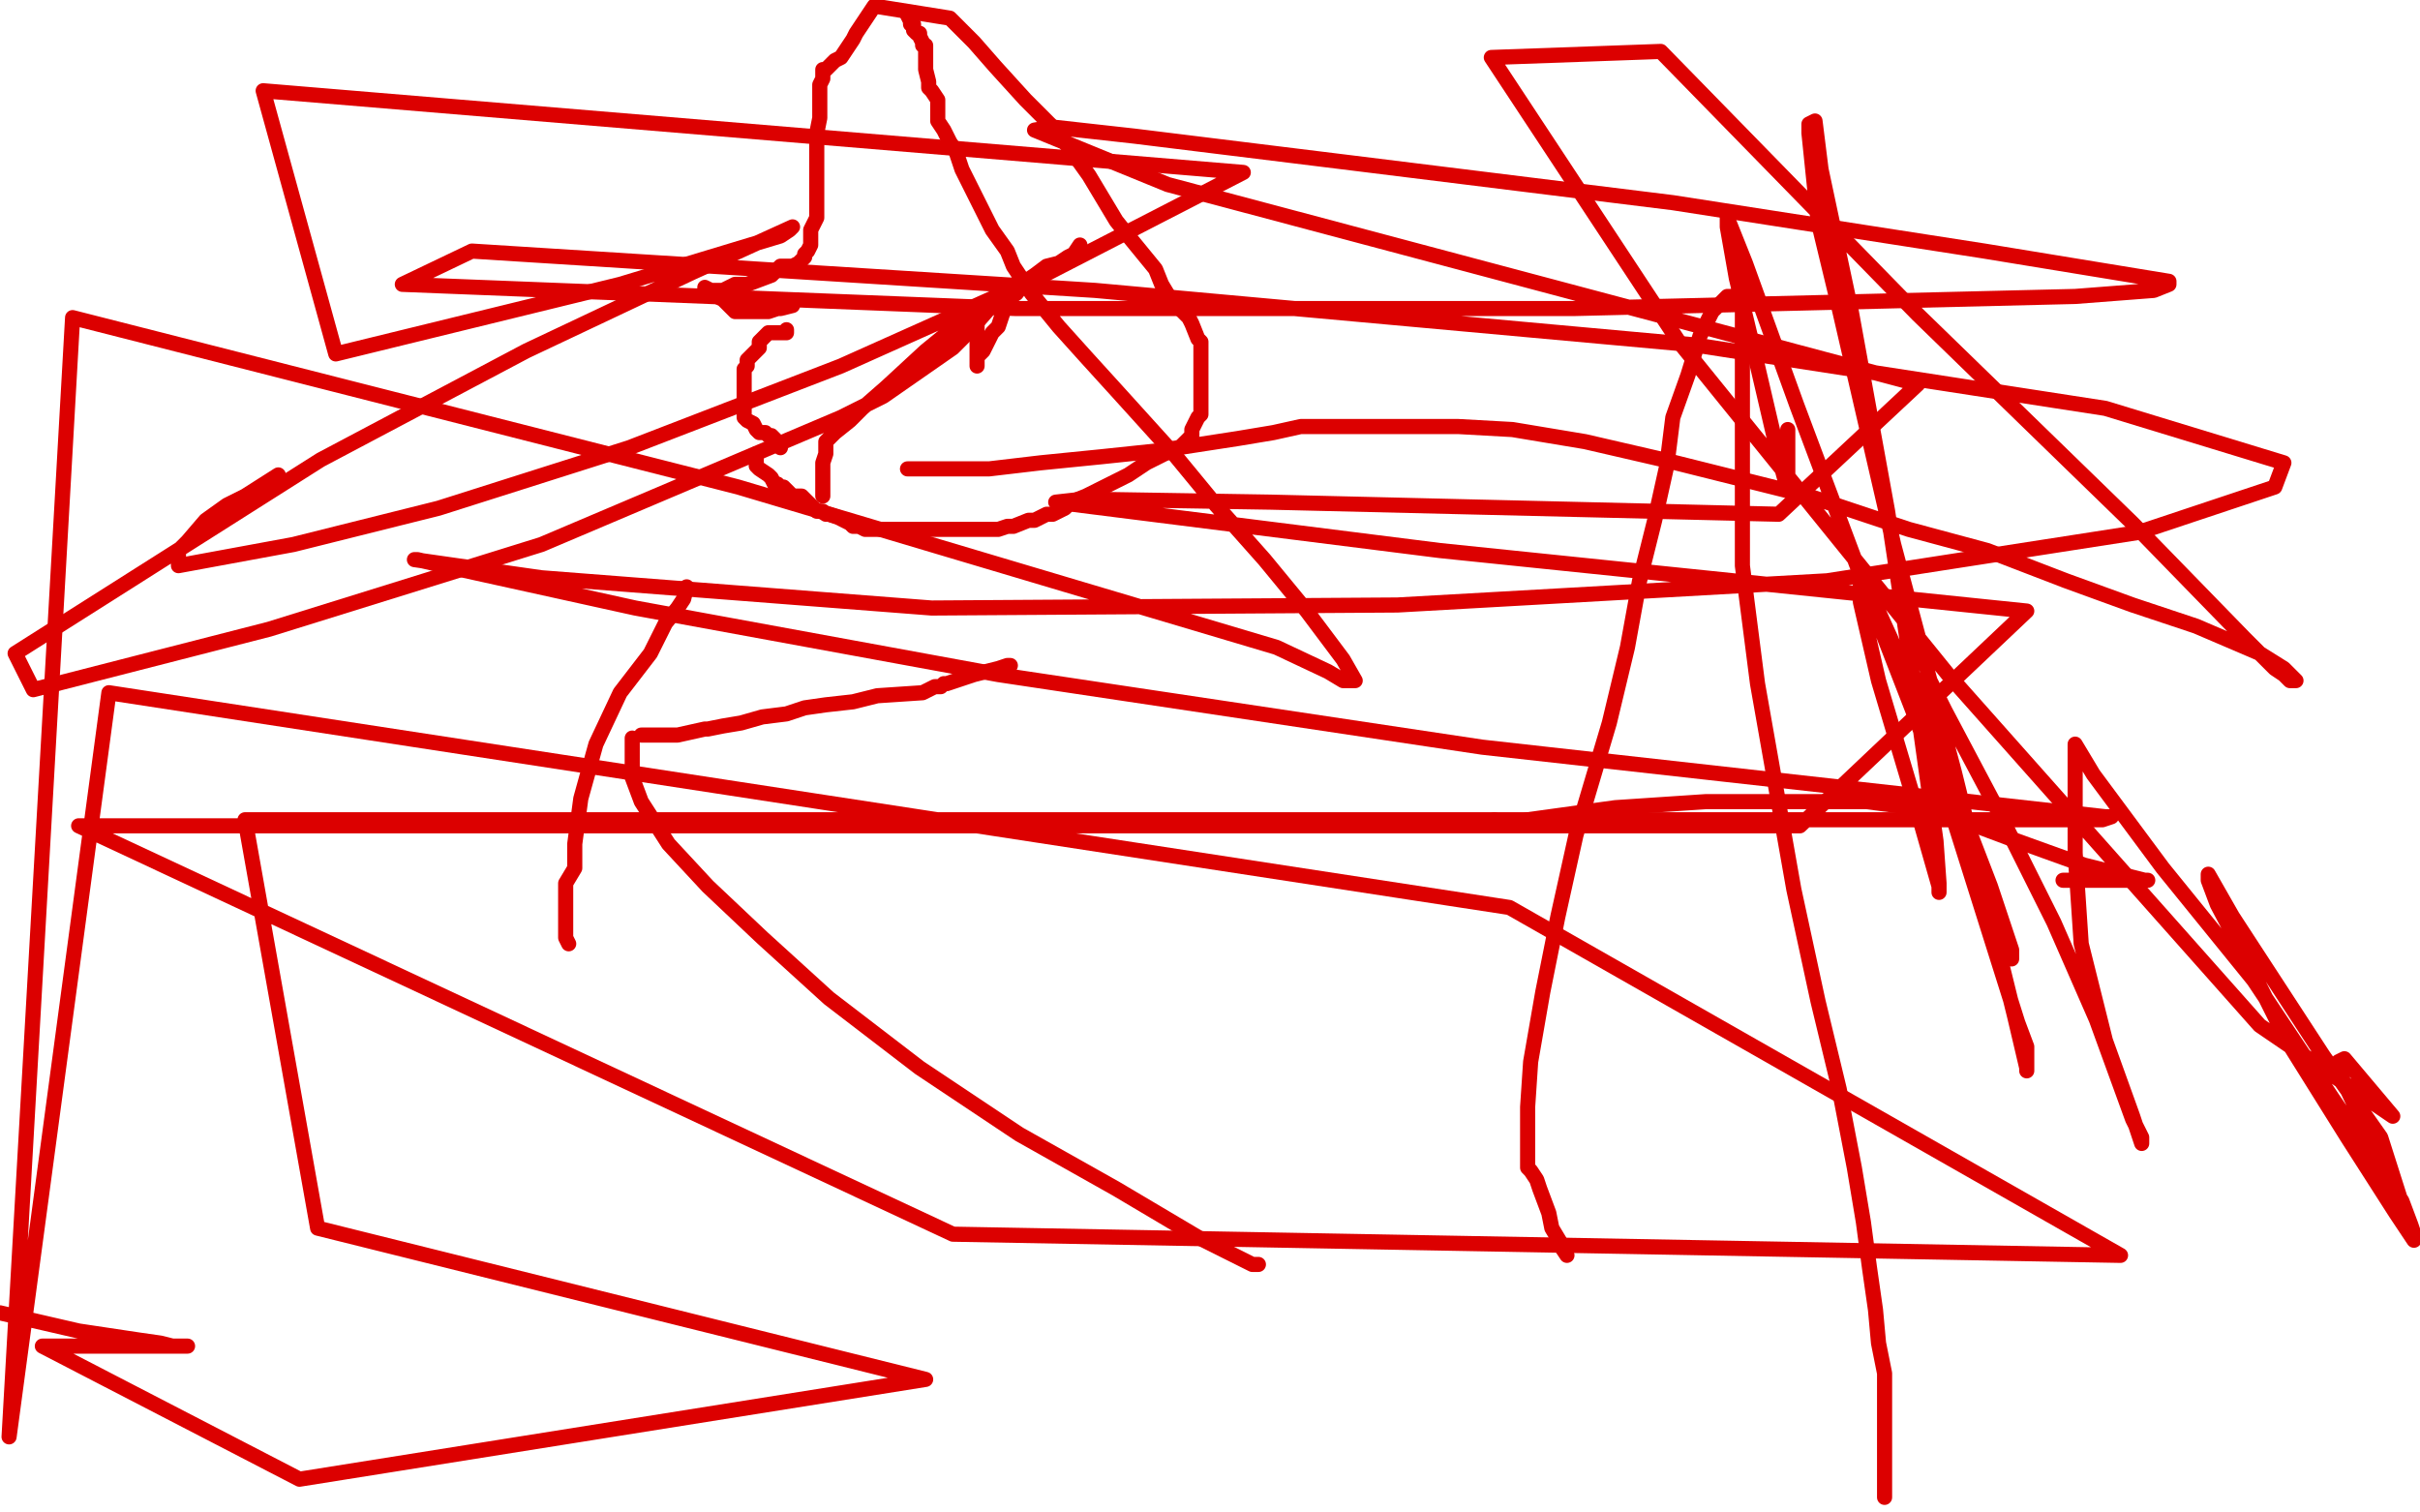
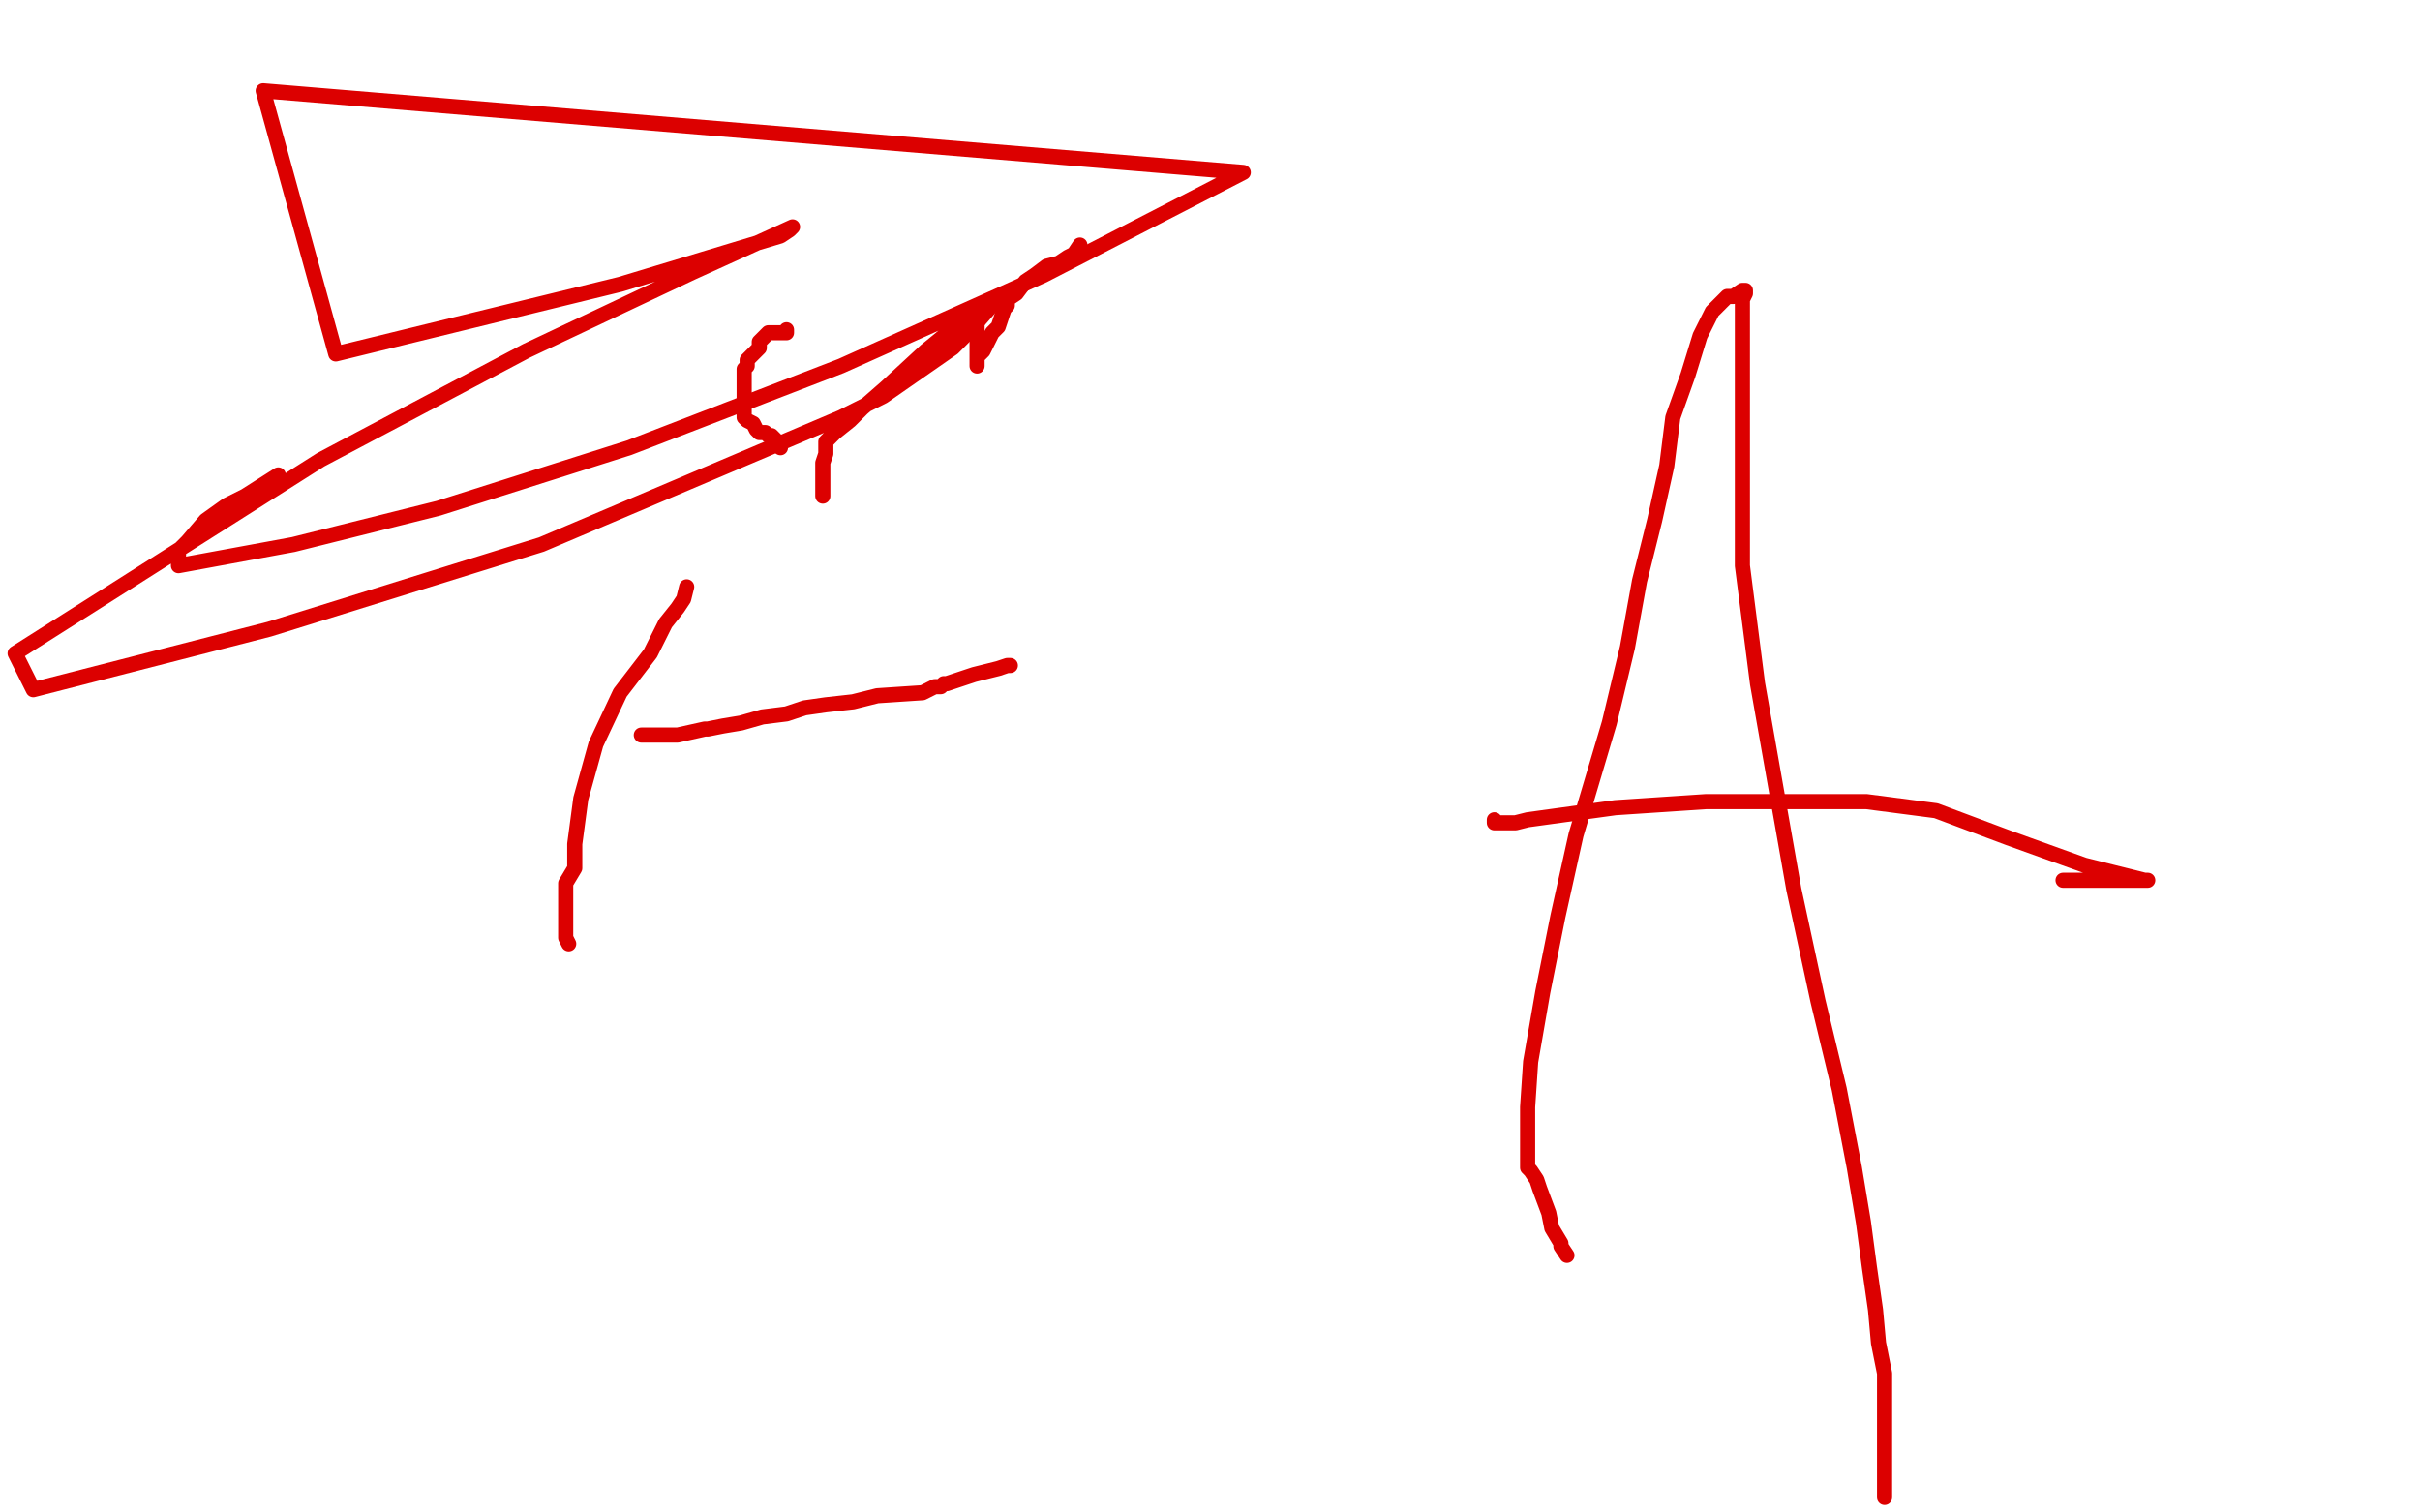
<svg xmlns="http://www.w3.org/2000/svg" width="800" height="500" version="1.1" style="stroke-antialiasing: false">
  <desc>This SVG has been created on https://colorillo.com/</desc>
-   <rect x="0" y="0" width="800" height="500" style="fill: rgb(255,255,255); stroke-width:0" />
  <polyline points="260,109 260,110 260,110 259,110 259,110 258,110 258,110 255,110 255,110 254,110 253,111 251,113 251,115 248,118 247,119 247,121 246,122 246,123 246,124 246,125 246,126 246,127 246,128 246,129 246,130 246,132 246,134 246,135 246,136 246,137 246,138 247,139 249,140 250,142 251,143 252,143 253,143 254,144 255,144 257,146 258,147 258,148" style="fill: none; stroke: #dc0000; stroke-width: 5; stroke-linejoin: round; stroke-linecap: round; stroke-antialiasing: false; stroke-antialias: 0; opacity: 1.0" />
-   <polyline points="250,150 250,151 250,151 250,152 250,152 250,154 250,154 251,155 251,155 254,157 254,157 255,158 255,158 256,160 256,160 257,160 258,161 259,161 260,162 261,163 262,164 265,164 267,166 268,167 270,169 272,169 273,170 274,170 277,171 279,172 281,173 282,174 283,174 284,174 286,175 289,175 290,175 291,175 293,175 295,175 299,175 303,175 308,175 310,175 313,175 316,175 319,175 321,175 322,175 323,175 326,175 330,175 333,174 335,174 340,172 342,172 346,170 348,170 350,169 352,168 354,166 359,164 365,161 373,157 379,153 385,150 388,149 390,148 392,146 393,145 394,144 394,143 394,142 396,138 397,137 397,135 397,130 397,128 397,127 397,125 397,124 397,122 397,119 397,116 397,113 396,112 394,107 393,105 387,99 384,94 382,89 373,78 369,73 360,58 355,51 349,43 339,33 329,22 322,14 314,6 289,2 285,8 283,11 282,13 280,16 278,19 276,20 274,22 273,23 272,23 272,25 272,26 271,28 271,30 271,31 271,35 271,37 271,39 270,44 270,47 270,50 270,53 270,56 270,58 270,59 270,61 270,62 270,64 270,66 270,67 270,69 270,71 270,72 268,76 268,78 268,79 268,80 268,81 267,83 266,84 266,85 264,87 262,88 258,88 257,89 255,91 247,94 243,94 239,96 237,96 235,96 234,96 233,96 233,95 235,96 237,98 239,99 241,101 243,103 244,103 246,103 247,103 251,103 252,103 253,103 254,103 257,102 258,102 262,101" style="fill: none; stroke: #dc0000; stroke-width: 5; stroke-linejoin: round; stroke-linecap: round; stroke-antialiasing: false; stroke-antialias: 0; opacity: 1.0" />
  <polyline points="357,81 355,84 355,84 353,85 353,85 350,87 350,87 346,88 346,88 342,91 342,91 339,93 339,93 336,97 336,97 333,99 333,100 333,101 332,102 331,105 330,108 328,110 327,112 326,114 325,116 323,118 323,121 323,119 323,116 323,110 323,107" style="fill: none; stroke: #dc0000; stroke-width: 5; stroke-linejoin: round; stroke-linecap: round; stroke-antialiasing: false; stroke-antialias: 0; opacity: 1.0" />
  <polyline points="272,164 272,161 272,161 272,159 272,159 272,158 272,158 272,156 272,156 272,155 272,155 272,153 272,153 273,150 273,150 273,148 273,147 273,146 276,143 281,139 285,135 293,128 306,116 317,107 328,100 328,99 328,100 327,102 320,110 315,115 292,131 278,138 179,180 89,208 11,228 5,216 106,152 174,116 229,90 262,75 261,76 258,78 248,81 205,94 111,117 87,30 411,57 345,91 278,121 208,148 145,168 97,180 59,187 59,182 62,179 68,172 75,167 81,164 92,157" style="fill: none; stroke: #dc0000; stroke-width: 5; stroke-linejoin: round; stroke-linecap: round; stroke-antialiasing: false; stroke-antialias: 0; opacity: 1.0" />
  <polyline points="227,194 226,198 226,198 224,201 224,201 220,206 220,206 215,216 215,216 205,229 205,229 197,246 197,246 192,264 192,264 190,279 190,282 190,283 190,285 190,287 187,292 187,296 187,302 187,306 187,310 188,312" style="fill: none; stroke: #dc0000; stroke-width: 5; stroke-linejoin: round; stroke-linecap: round; stroke-antialiasing: false; stroke-antialias: 0; opacity: 1.0" />
  <polyline points="212,243 213,243 213,243 214,243 214,243 218,243 218,243 224,243 224,243 233,241 233,241 234,241 234,241 239,240 239,240 245,239 252,237 260,236 266,234 273,233 282,232 290,230 305,229 309,227 311,227 312,226 313,226 316,225 322,223 326,222 330,221 333,220 334,220" style="fill: none; stroke: #dc0000; stroke-width: 5; stroke-linejoin: round; stroke-linecap: round; stroke-antialiasing: false; stroke-antialias: 0; opacity: 1.0" />
-   <polyline points="209,244 209,245 209,245 209,246 209,246 209,250 209,250 209,253 209,253 209,257 209,257 212,265 212,265 221,279 234,293 252,310 274,330 304,353 337,375 369,393 396,409 414,418 416,418" style="fill: none; stroke: #dc0000; stroke-width: 5; stroke-linejoin: round; stroke-linecap: round; stroke-antialiasing: false; stroke-antialias: 0; opacity: 1.0" />
  <polyline points="518,415 516,412 516,412 516,411 516,411 513,406 513,406 512,401 512,401 509,393 509,393 508,390 508,390 506,387 506,387 505,386 505,384 505,378 505,373 505,366 506,351 510,328 515,303 521,276 532,239 538,214 542,192 547,172 551,154 553,138 558,124 562,111 566,103 571,98 573,98 576,96 577,96 577,97 576,99 576,100 576,102 576,104 576,109 576,112 576,118 576,125 576,140 576,160 576,187 581,226 593,294 601,331 608,360 613,386 616,404 618,419 620,433 621,444 622,449 623,454 623,459 623,470 623,482 623,495" style="fill: none; stroke: #dc0000; stroke-width: 5; stroke-linejoin: round; stroke-linecap: round; stroke-antialiasing: false; stroke-antialias: 0; opacity: 1.0" />
  <polyline points="494,271 494,272 494,272 495,272 495,272 496,272 496,272 501,272 501,272 505,271 505,271 534,267 534,267 564,265 564,265 591,265 617,265 640,268 664,277 689,286 709,291 710,291 708,291 703,291 695,291 687,291 683,291 682,291" style="fill: none; stroke: #dc0000; stroke-width: 5; stroke-linejoin: round; stroke-linecap: round; stroke-antialiasing: false; stroke-antialias: 0; opacity: 1.0" />
-   <polyline points="300,4 300,5 300,5 301,7 301,7 301,8 301,8 302,8 302,8 302,10 303,11 304,11 304,12 305,14 305,15 306,15 306,17 306,23 307,27 307,29 308,30 310,33 310,35 310,36 310,38 310,39 310,40 312,43 314,47 316,50 318,56 320,60 324,68 328,76 333,83 335,88 341,97 350,108 359,118 369,129 388,150 402,167 418,185 432,202 444,218 448,225 444,225 439,222 422,214 244,161 24,105 3,475 36,229 499,300 701,415 315,408 26,273 277,273 595,273 670,202 476,182 349,166 358,165 420,166 588,170 634,127 386,61 342,43 348,42 375,45 448,54 553,67 656,83 717,93 717,94 712,96 686,98 520,102 336,102 133,94 156,83 362,96 560,114 696,135 755,153 752,161 707,176 604,192 462,200 308,201 179,191 137,185 138,185 151,188 210,201 330,223 490,247 696,270 698,270 695,271 683,271 631,271 515,271 329,271 81,271 105,406 306,456 99,489 14,445 61,445 62,445 57,445 53,444 46,443 26,440 0,434" style="fill: none; stroke: #dc0000; stroke-width: 5; stroke-linejoin: round; stroke-linecap: round; stroke-antialiasing: false; stroke-antialias: 0; opacity: 1.0" />
-   <polyline points="300,155 308,155 308,155 315,155 315,155 327,155 327,155 344,153 344,153 364,151 364,151 383,149 383,149 409,145 409,145 421,143 430,141 438,141 444,141 450,141 458,141 469,141 482,141 500,142 524,146 550,152 598,164 631,175 657,182 683,192 705,200 726,207 747,216 755,221 759,225 757,225 755,223 752,221 742,211 705,173 634,104 549,17 493,19 555,113 644,223 747,339 791,369 775,350 773,351 774,356 782,373 794,398 787,376 768,349 738,303 730,289 730,291 733,299 742,316 756,344 776,376 792,401 798,410 798,408 797,405 794,397 771,363 745,324 715,287 692,256 686,246 686,251 686,259 686,282 688,312 696,344 705,369 708,378 708,376 705,370 693,337 679,305 661,269 643,235 637,223 637,225 637,227 640,242 647,265 655,290 662,310 665,317 665,314 664,311 658,293 643,254 625,211 615,189 615,188 615,196 615,199 621,225 635,272 641,293 641,295 641,292 640,278 634,235 624,169 612,103 602,56 600,40 598,41 598,44 601,73 608,102 626,180 646,255 666,336 670,353 670,354 670,346 667,338 644,265 618,198 594,134 577,87 571,72 571,73 571,75 574,92 581,121 588,151 591,162 591,156 591,153 591,152 591,151 591,150 591,147 591,144 591,143 591,142" style="fill: none; stroke: #dc0000; stroke-width: 5; stroke-linejoin: round; stroke-linecap: round; stroke-antialiasing: false; stroke-antialias: 0; opacity: 1.0" />
</svg>